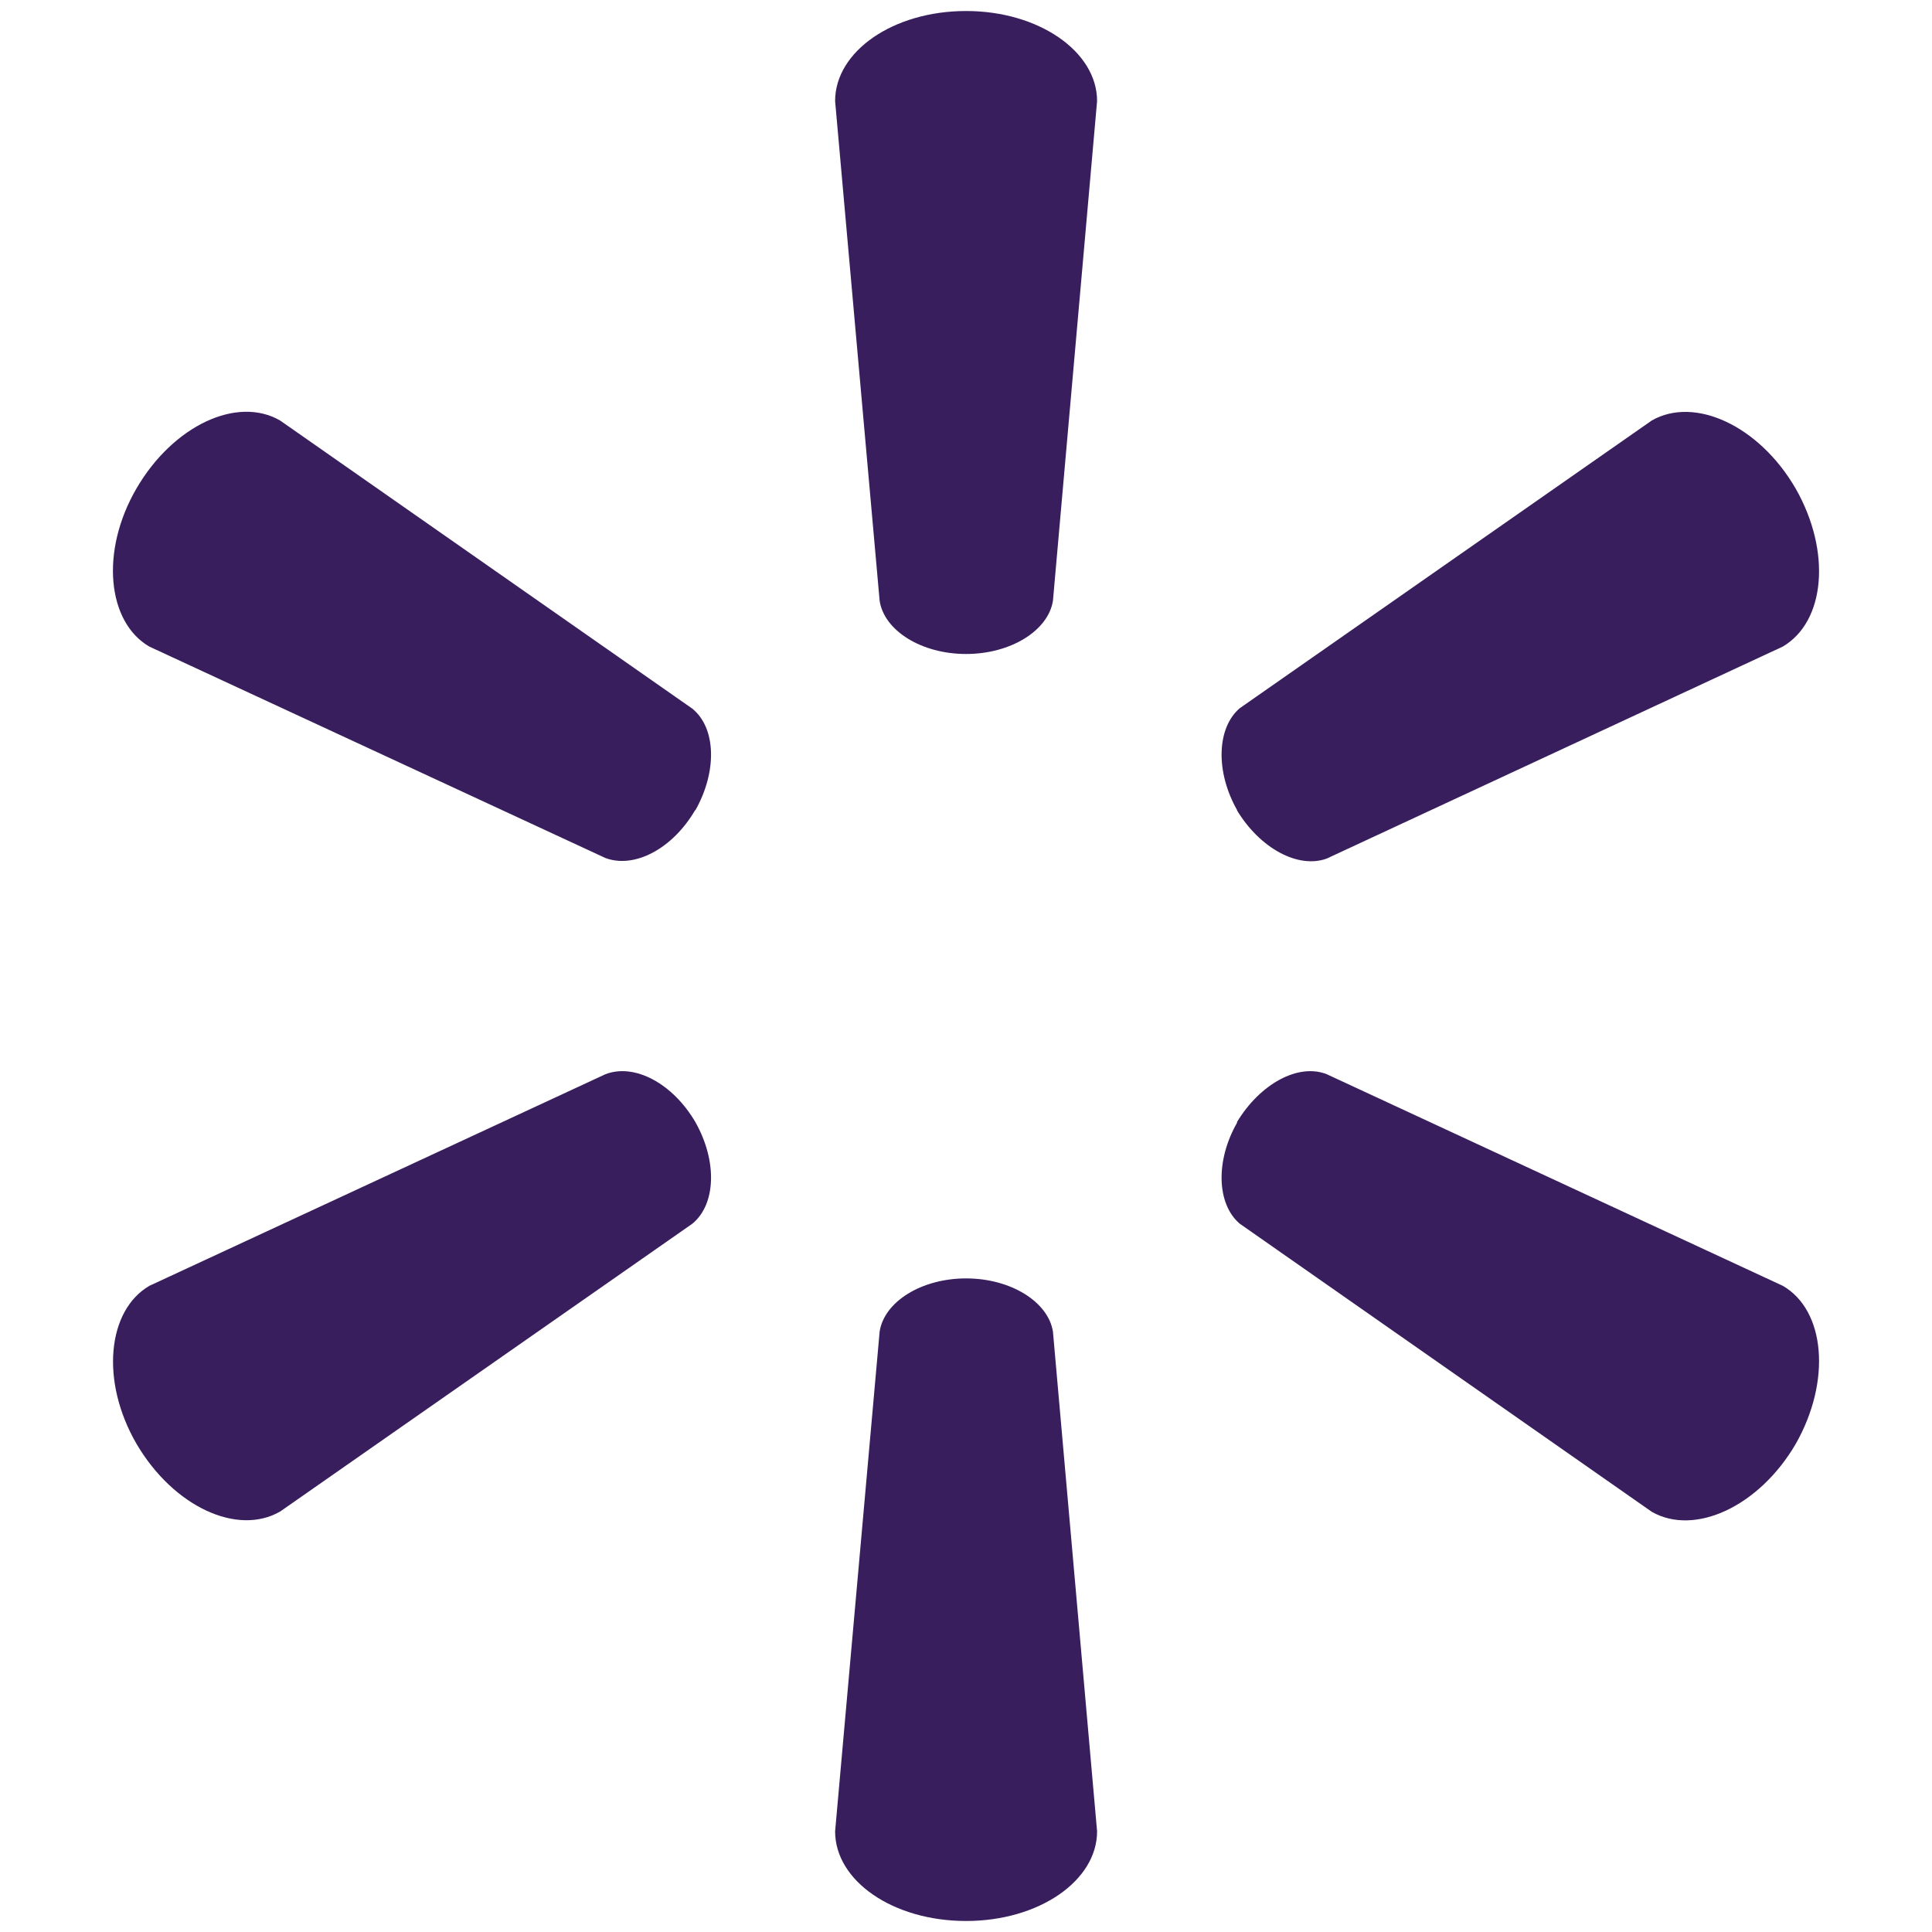
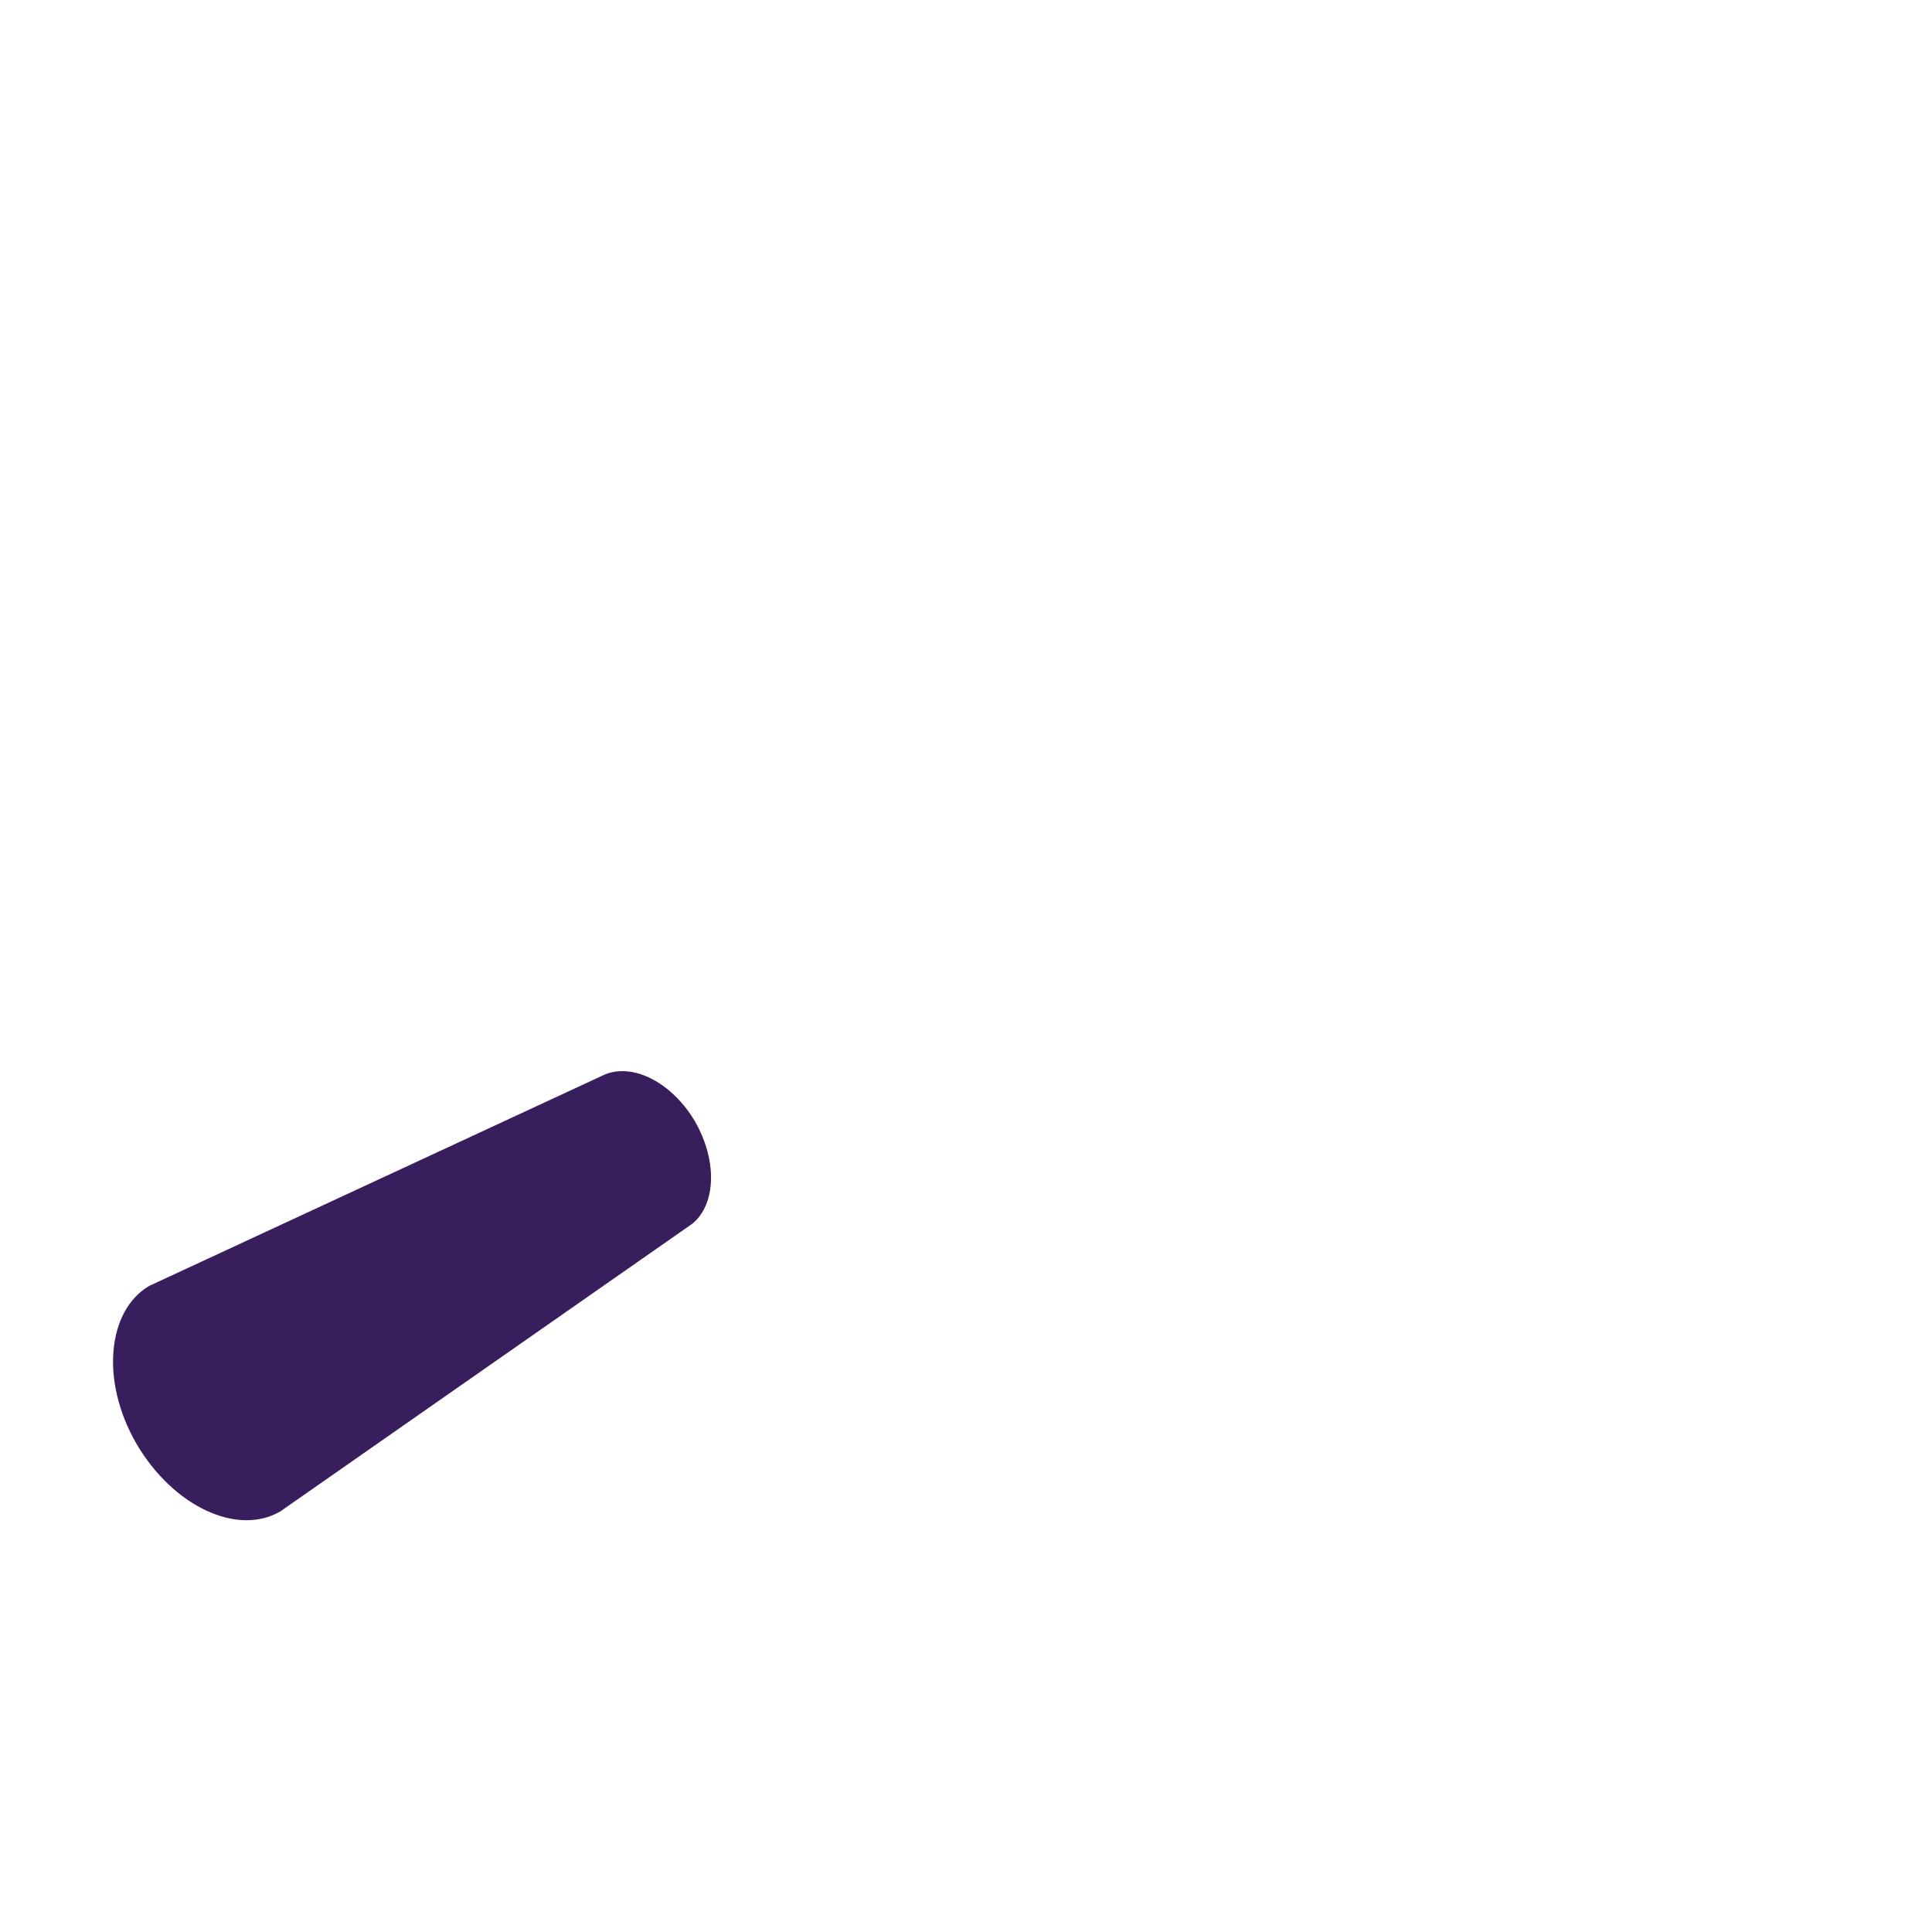
<svg xmlns="http://www.w3.org/2000/svg" version="1.1" id="Layer_1" x="0px" y="0px" viewBox="0 0 200 200" style="enable-background:new 0 0 200 200;" xml:space="preserve">
  <style type="text/css">
	.st0{fill:#391E5E;}
</style>
  <g>
-     <path class="st0" d="M100.01,67.7c4.61,0,8.49-2.41,8.99-5.5l4.57-51.74c0-5.12-6.03-9.32-13.56-9.32   c-7.57,0-13.56,4.19-13.56,9.32l4.61,51.74C91.54,65.3,95.4,67.7,100.01,67.7" />
-     <path class="st0" d="M71.98,83.89c2.28-4.04,2.15-8.53-0.31-10.53L29.01,43.54c-4.44-2.59-11.08,0.5-14.88,7.02   c-3.79,6.52-3.02,13.84,1.32,16.37l47.22,21.89c3.02,1.13,6.97-0.97,9.3-4.97" />
-     <path class="st0" d="M128.03,83.85c2.41,4,6.37,6.1,9.31,5.03l47.22-21.95c4.39-2.59,5.04-9.83,1.33-16.35   c-3.79-6.53-10.47-9.59-14.9-7.05l-42.66,29.79c-2.36,2.03-2.54,6.54-0.25,10.57" />
-     <path class="st0" d="M100.01,132.34c4.61,0,8.49,2.41,8.99,5.5l4.57,51.74c0,5.12-6.03,9.28-13.56,9.28   c-7.57,0-13.56-4.15-13.56-9.28l4.61-51.74C91.54,134.74,95.4,132.34,100.01,132.34" />
-     <path class="st0" d="M128.03,116.19c2.41-4.01,6.37-6.15,9.31-4.99l47.22,21.91c4.39,2.54,5.04,9.84,1.33,16.37   c-3.79,6.48-10.47,9.56-14.9,7.02l-42.66-29.83c-2.36-2.01-2.54-6.5-0.25-10.48" />
    <path class="st0" d="M71.98,116.15c2.28,4.03,2.15,8.51-0.31,10.53l-42.65,29.78c-4.44,2.59-11.08-0.51-14.88-6.98   c-3.79-6.52-3.02-13.84,1.32-16.37l47.22-21.91C65.7,110.04,69.65,112.17,71.98,116.15" />
  </g>
</svg>